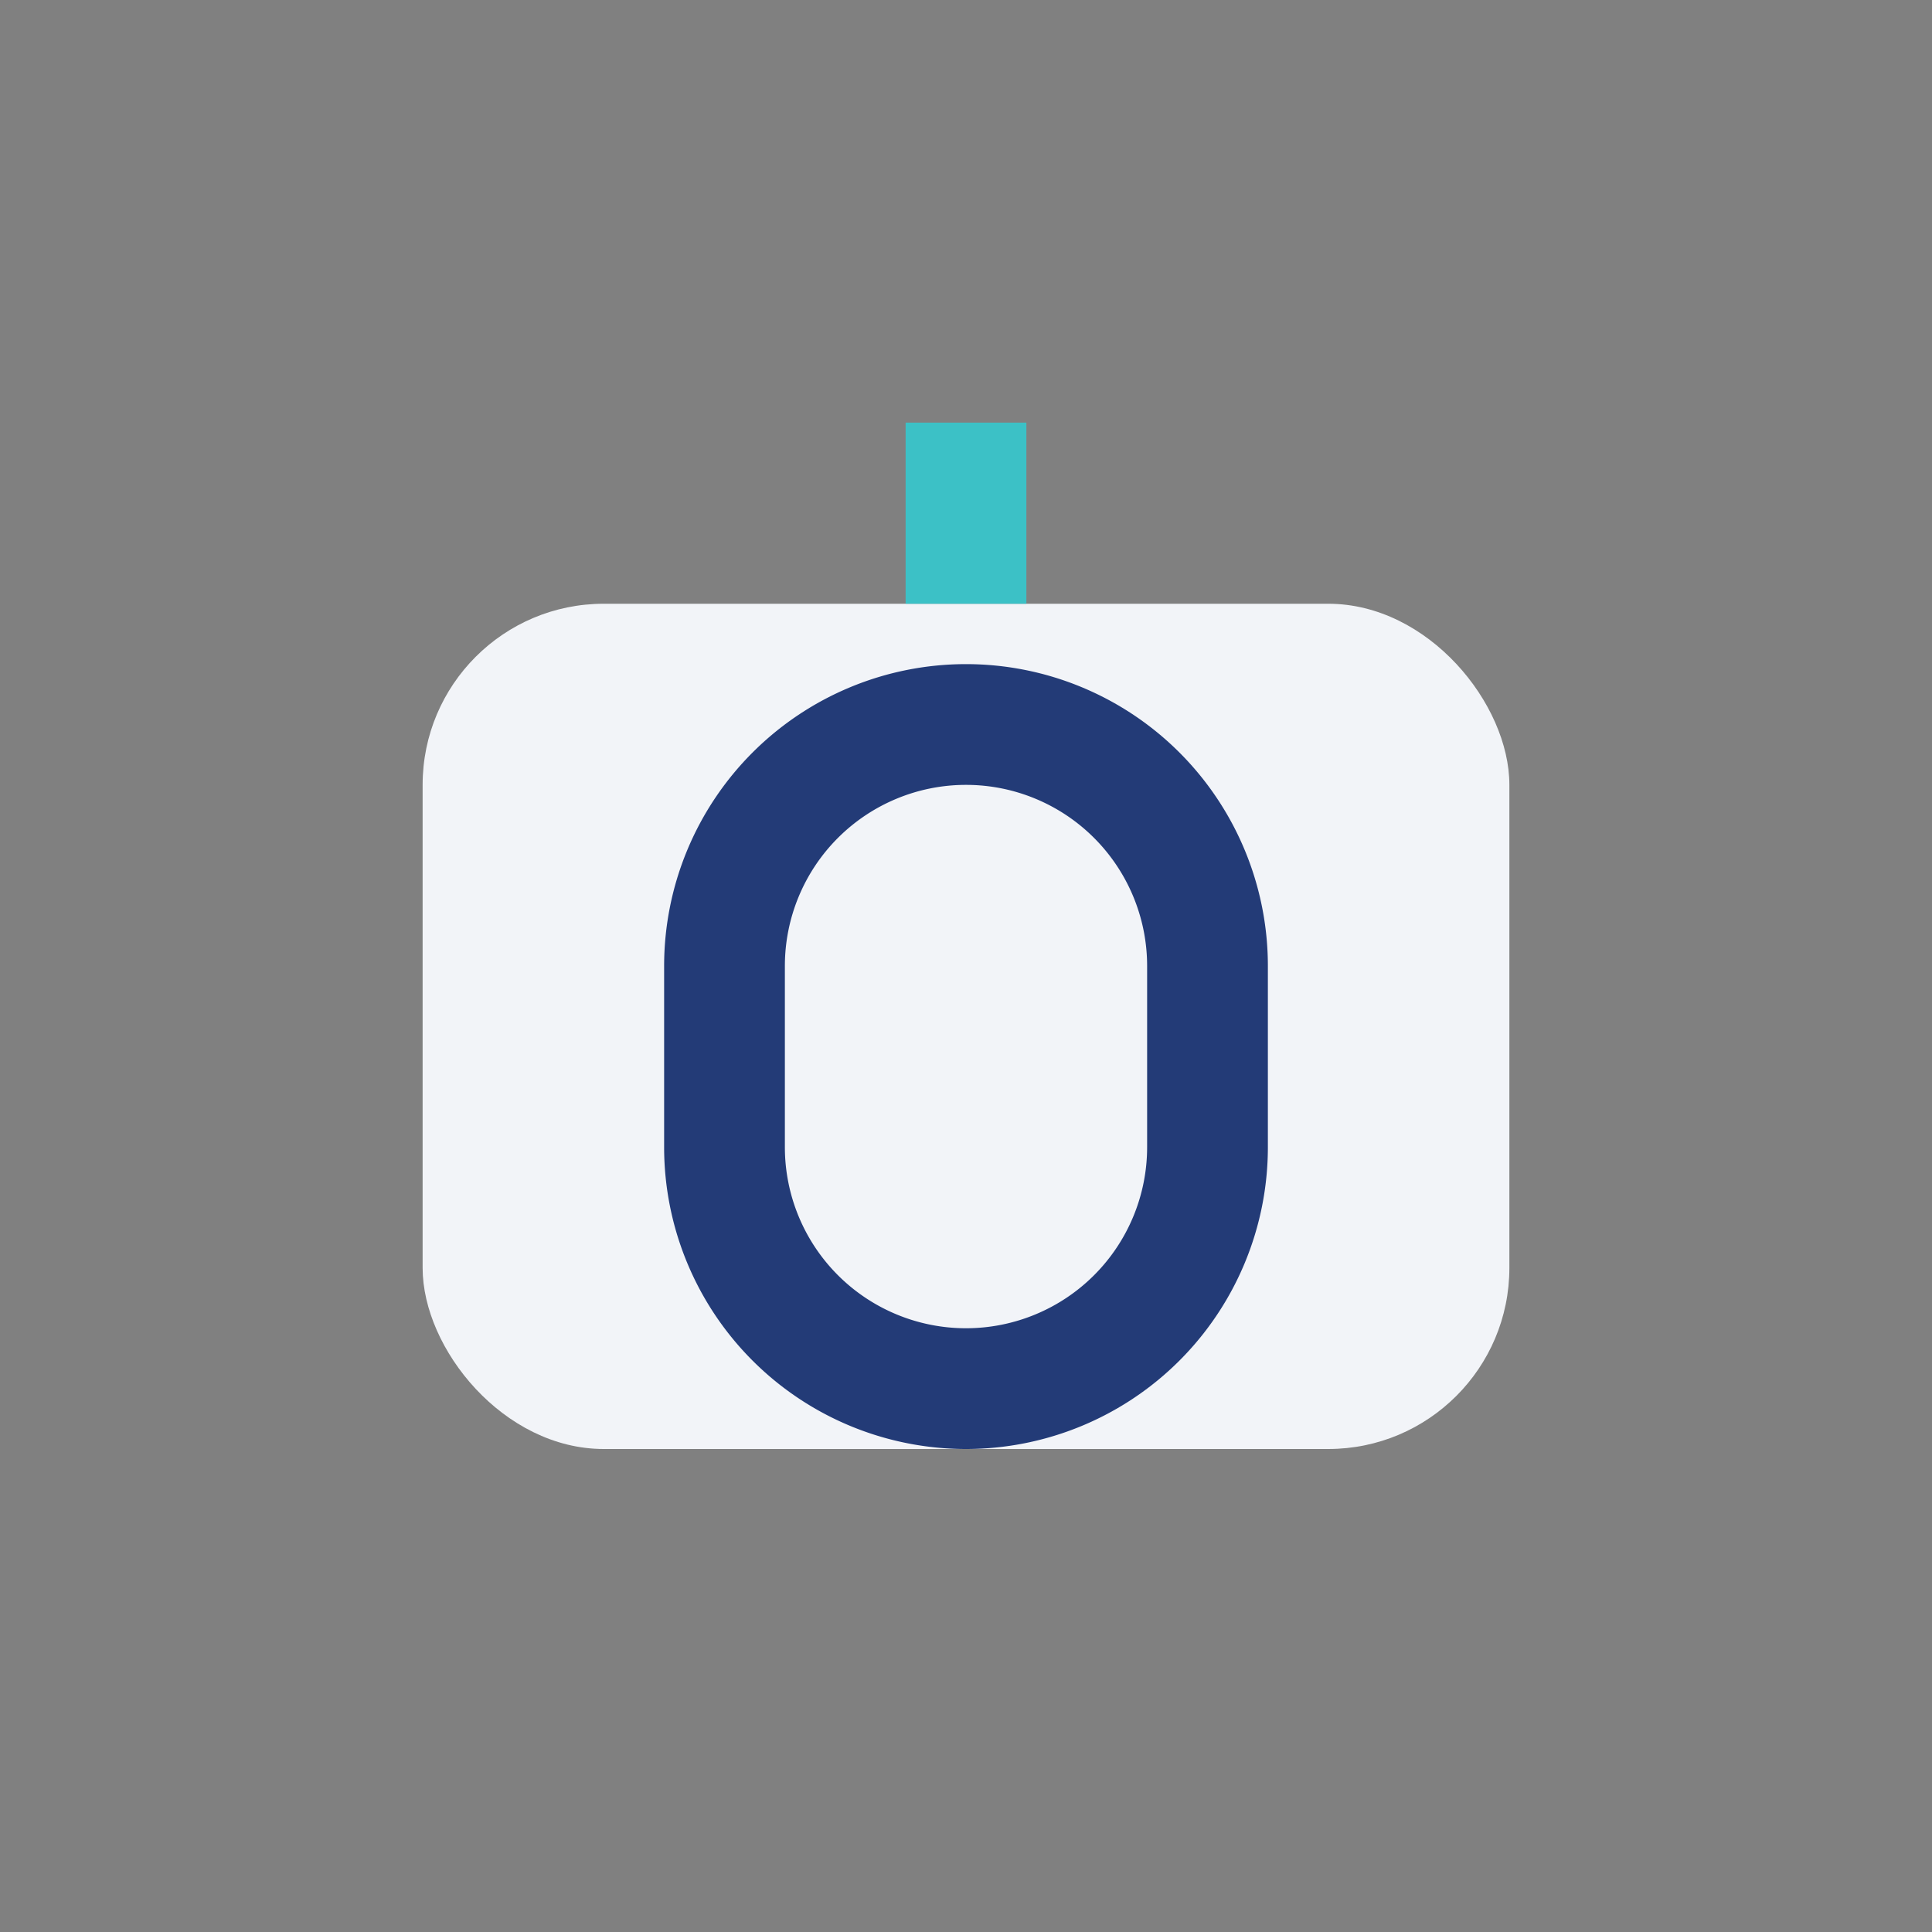
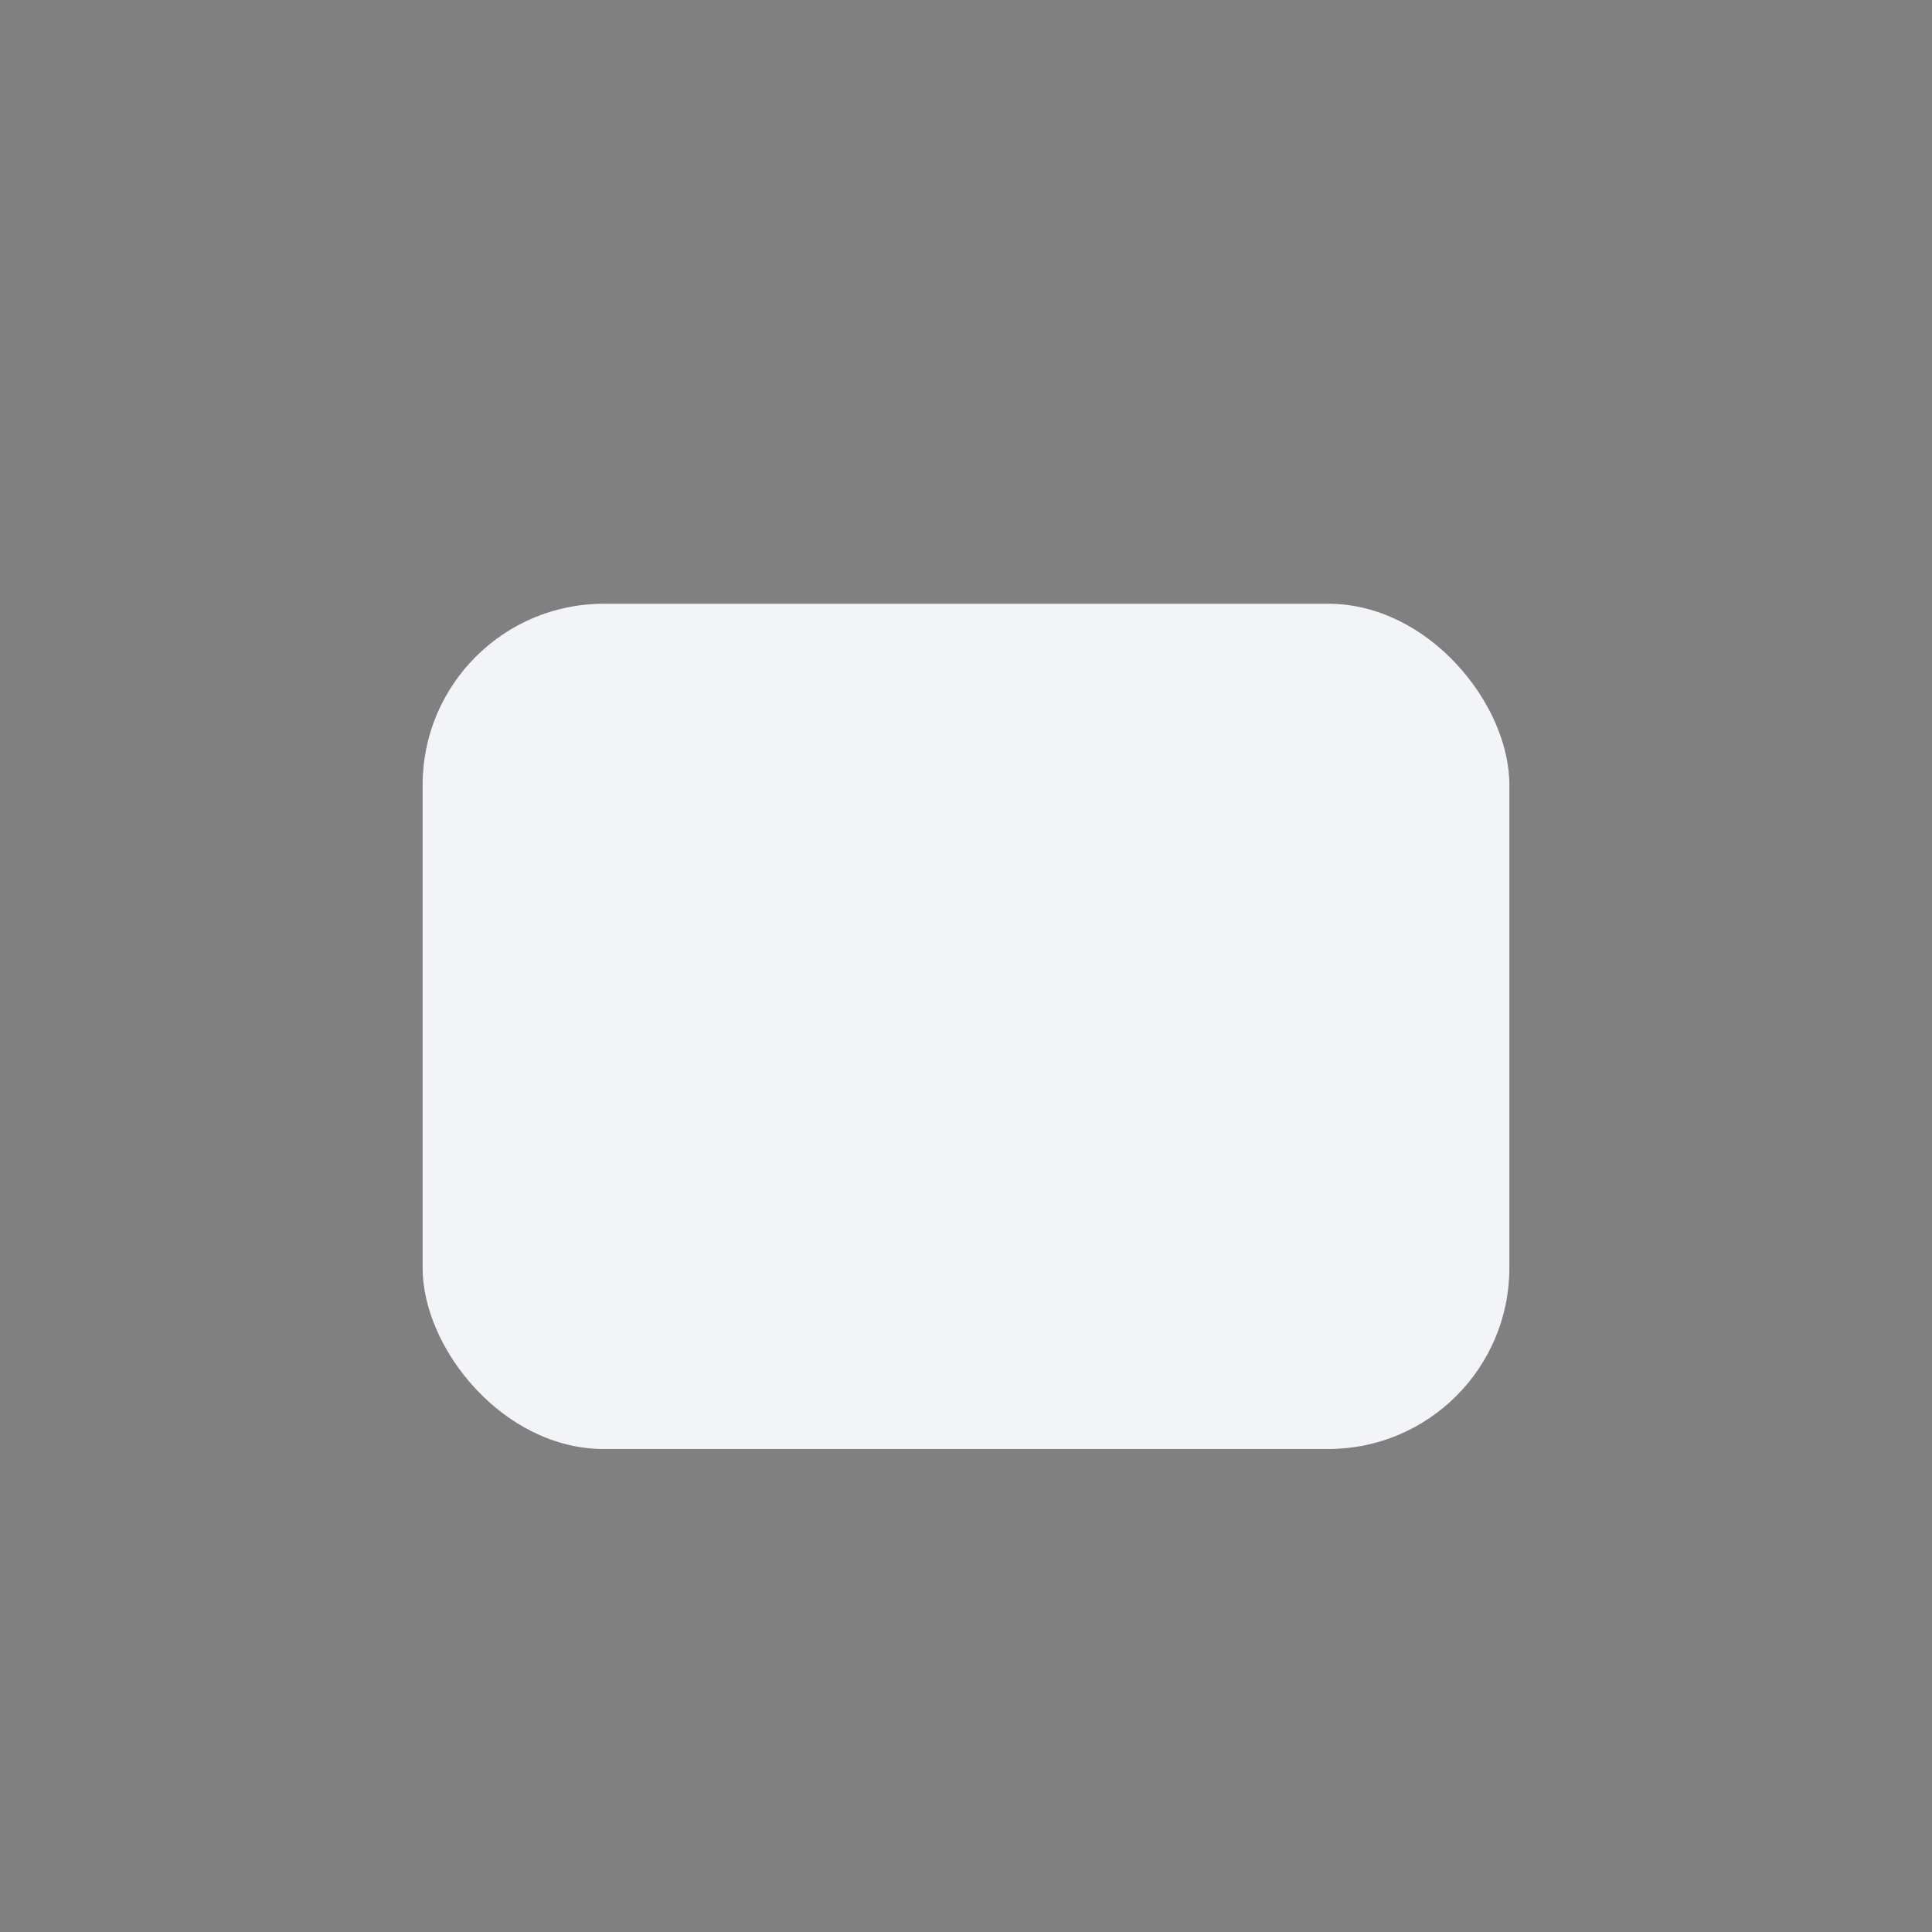
<svg xmlns="http://www.w3.org/2000/svg" width="32" height="32" viewBox="0 0 32 32">
  <rect x="0" y="0" width="32" height="32" fill="#808080" stroke="none" />
  <rect x="7" y="10" width="18" height="14" rx="3" fill="#F2F4F8" />
-   <path d="M16 10V7" stroke="#3CC1C6" stroke-width="2" />
-   <path d="M12 16a4 4 0 0 1 8 0v3a4 4 0 0 1-8 0v-3z" fill="none" stroke="#233B77" stroke-width="2" />
</svg>